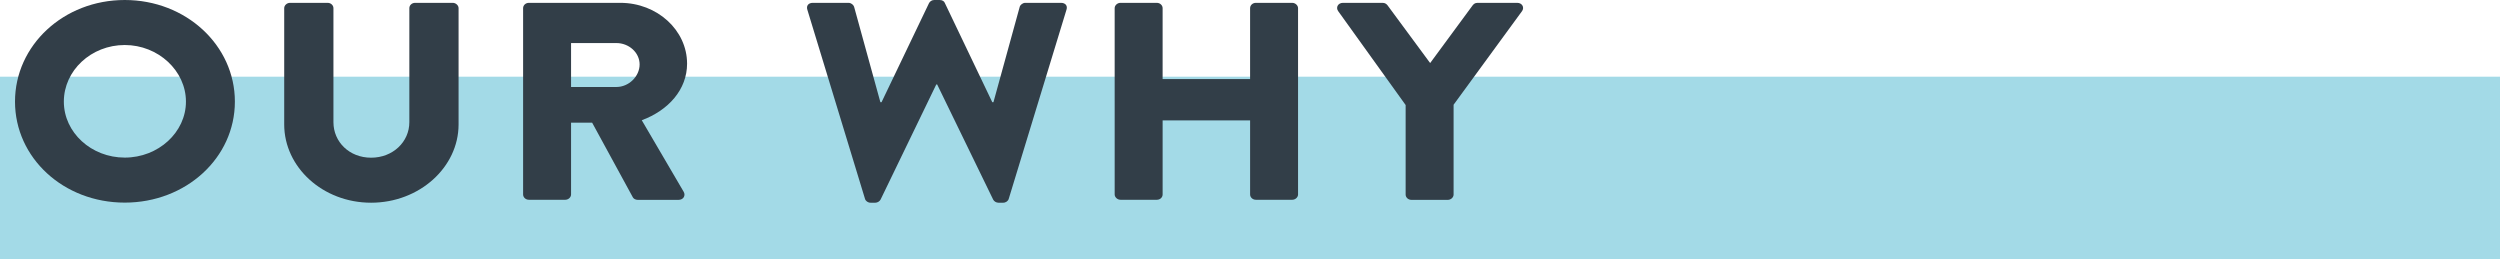
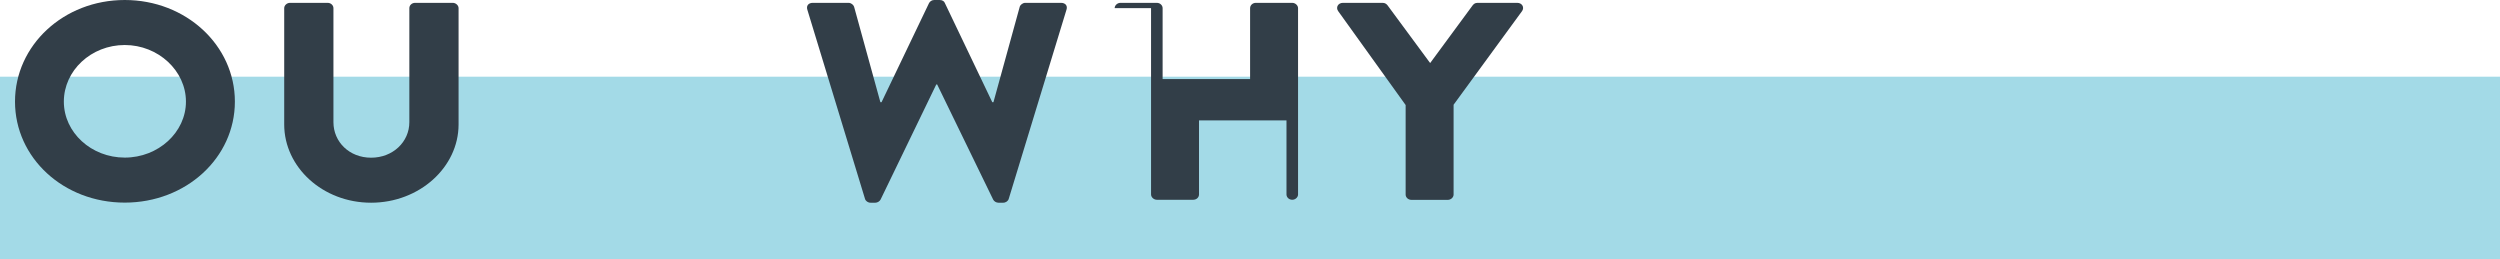
<svg xmlns="http://www.w3.org/2000/svg" id="Layer_1" data-name="Layer 1" viewBox="0 0 254.92 26.46">
  <defs>
    <style>
      .cls-1 {
        fill: #a3dae7;
      }

      .cls-2 {
        fill: #323e48;
      }
    </style>
  </defs>
  <rect class="cls-1" y="7.82" width="254.92" height="18.64" />
  <g>
    <path class="cls-2" d="M12.72,0c6.24,0,11.23,4.62,11.23,10.36s-4.99,10.3-11.23,10.3S1.53,16.1,1.53,10.36,6.49,0,12.72,0Zm0,16.07c3.43,0,6.24-2.58,6.24-5.71s-2.81-5.77-6.24-5.77-6.21,2.61-6.21,5.77,2.81,5.71,6.21,5.71Z" />
    <path class="cls-2" d="M28.98,.83c0-.29,.28-.54,.59-.54h3.84c.34,0,.59,.26,.59,.54V12.46c0,2.01,1.62,3.62,3.84,3.62s3.9-1.61,3.9-3.62V.83c0-.29,.25-.54,.59-.54h3.84c.31,0,.59,.26,.59,.54V12.69c0,4.36-3.99,7.98-8.92,7.98s-8.86-3.62-8.86-7.98V.83Z" />
-     <path class="cls-2" d="M53.34,.83c0-.29,.25-.54,.59-.54h9.33c3.74,0,6.8,2.78,6.8,6.2,0,2.64-1.9,4.76-4.62,5.77l4.27,7.29c.22,.37,0,.83-.53,.83h-4.15c-.25,0-.44-.14-.5-.26l-4.15-7.61h-2.15v7.32c0,.29-.28,.54-.59,.54h-3.71c-.34,0-.59-.26-.59-.54V.83Zm9.51,8.04c1.28,0,2.37-1.09,2.37-2.3s-1.09-2.18-2.37-2.18h-4.62v4.48h4.62Z" />
    <path class="cls-2" d="M82.32,.98c-.12-.4,.12-.69,.56-.69h3.65c.25,0,.5,.2,.56,.4l2.68,9.73h.12L94.73,.32c.09-.17,.28-.32,.53-.32h.56c.28,0,.47,.14,.53,.32l4.83,10.1h.12l2.68-9.73c.06-.2,.31-.4,.56-.4h3.65c.44,0,.69,.29,.56,.69l-5.89,19.29c-.06,.23-.31,.4-.56,.4h-.5c-.22,0-.44-.14-.53-.32l-5.71-11.74h-.09l-5.68,11.74c-.09,.17-.31,.32-.53,.32h-.5c-.25,0-.5-.17-.56-.4L82.32,.98Z" />
-     <path class="cls-2" d="M113.66,.83c0-.29,.28-.54,.59-.54h3.71c.34,0,.59,.26,.59,.54v7.23h8.92V.83c0-.29,.25-.54,.59-.54h3.71c.31,0,.59,.26,.59,.54V19.83c0,.29-.28,.54-.59,.54h-3.71c-.34,0-.59-.26-.59-.54v-7.55h-8.92v7.55c0,.29-.25,.54-.59,.54h-3.71c-.31,0-.59-.26-.59-.54V.83Z" />
+     <path class="cls-2" d="M113.66,.83c0-.29,.28-.54,.59-.54h3.71c.34,0,.59,.26,.59,.54v7.23h8.92V.83c0-.29,.25-.54,.59-.54h3.71c.31,0,.59,.26,.59,.54V19.83c0,.29-.28,.54-.59,.54c-.34,0-.59-.26-.59-.54v-7.55h-8.92v7.55c0,.29-.25,.54-.59,.54h-3.71c-.31,0-.59-.26-.59-.54V.83Z" />
    <path class="cls-2" d="M143.33,10.71l-6.89-9.59c-.25-.37,0-.83,.5-.83h4.05c.25,0,.41,.14,.5,.26l4.34,5.88,4.33-5.88c.09-.11,.22-.26,.5-.26h4.05c.5,0,.75,.46,.5,.83l-6.99,9.56v9.16c0,.29-.28,.54-.59,.54h-3.71c-.34,0-.59-.26-.59-.54V10.71Z" />
  </g>
</svg>